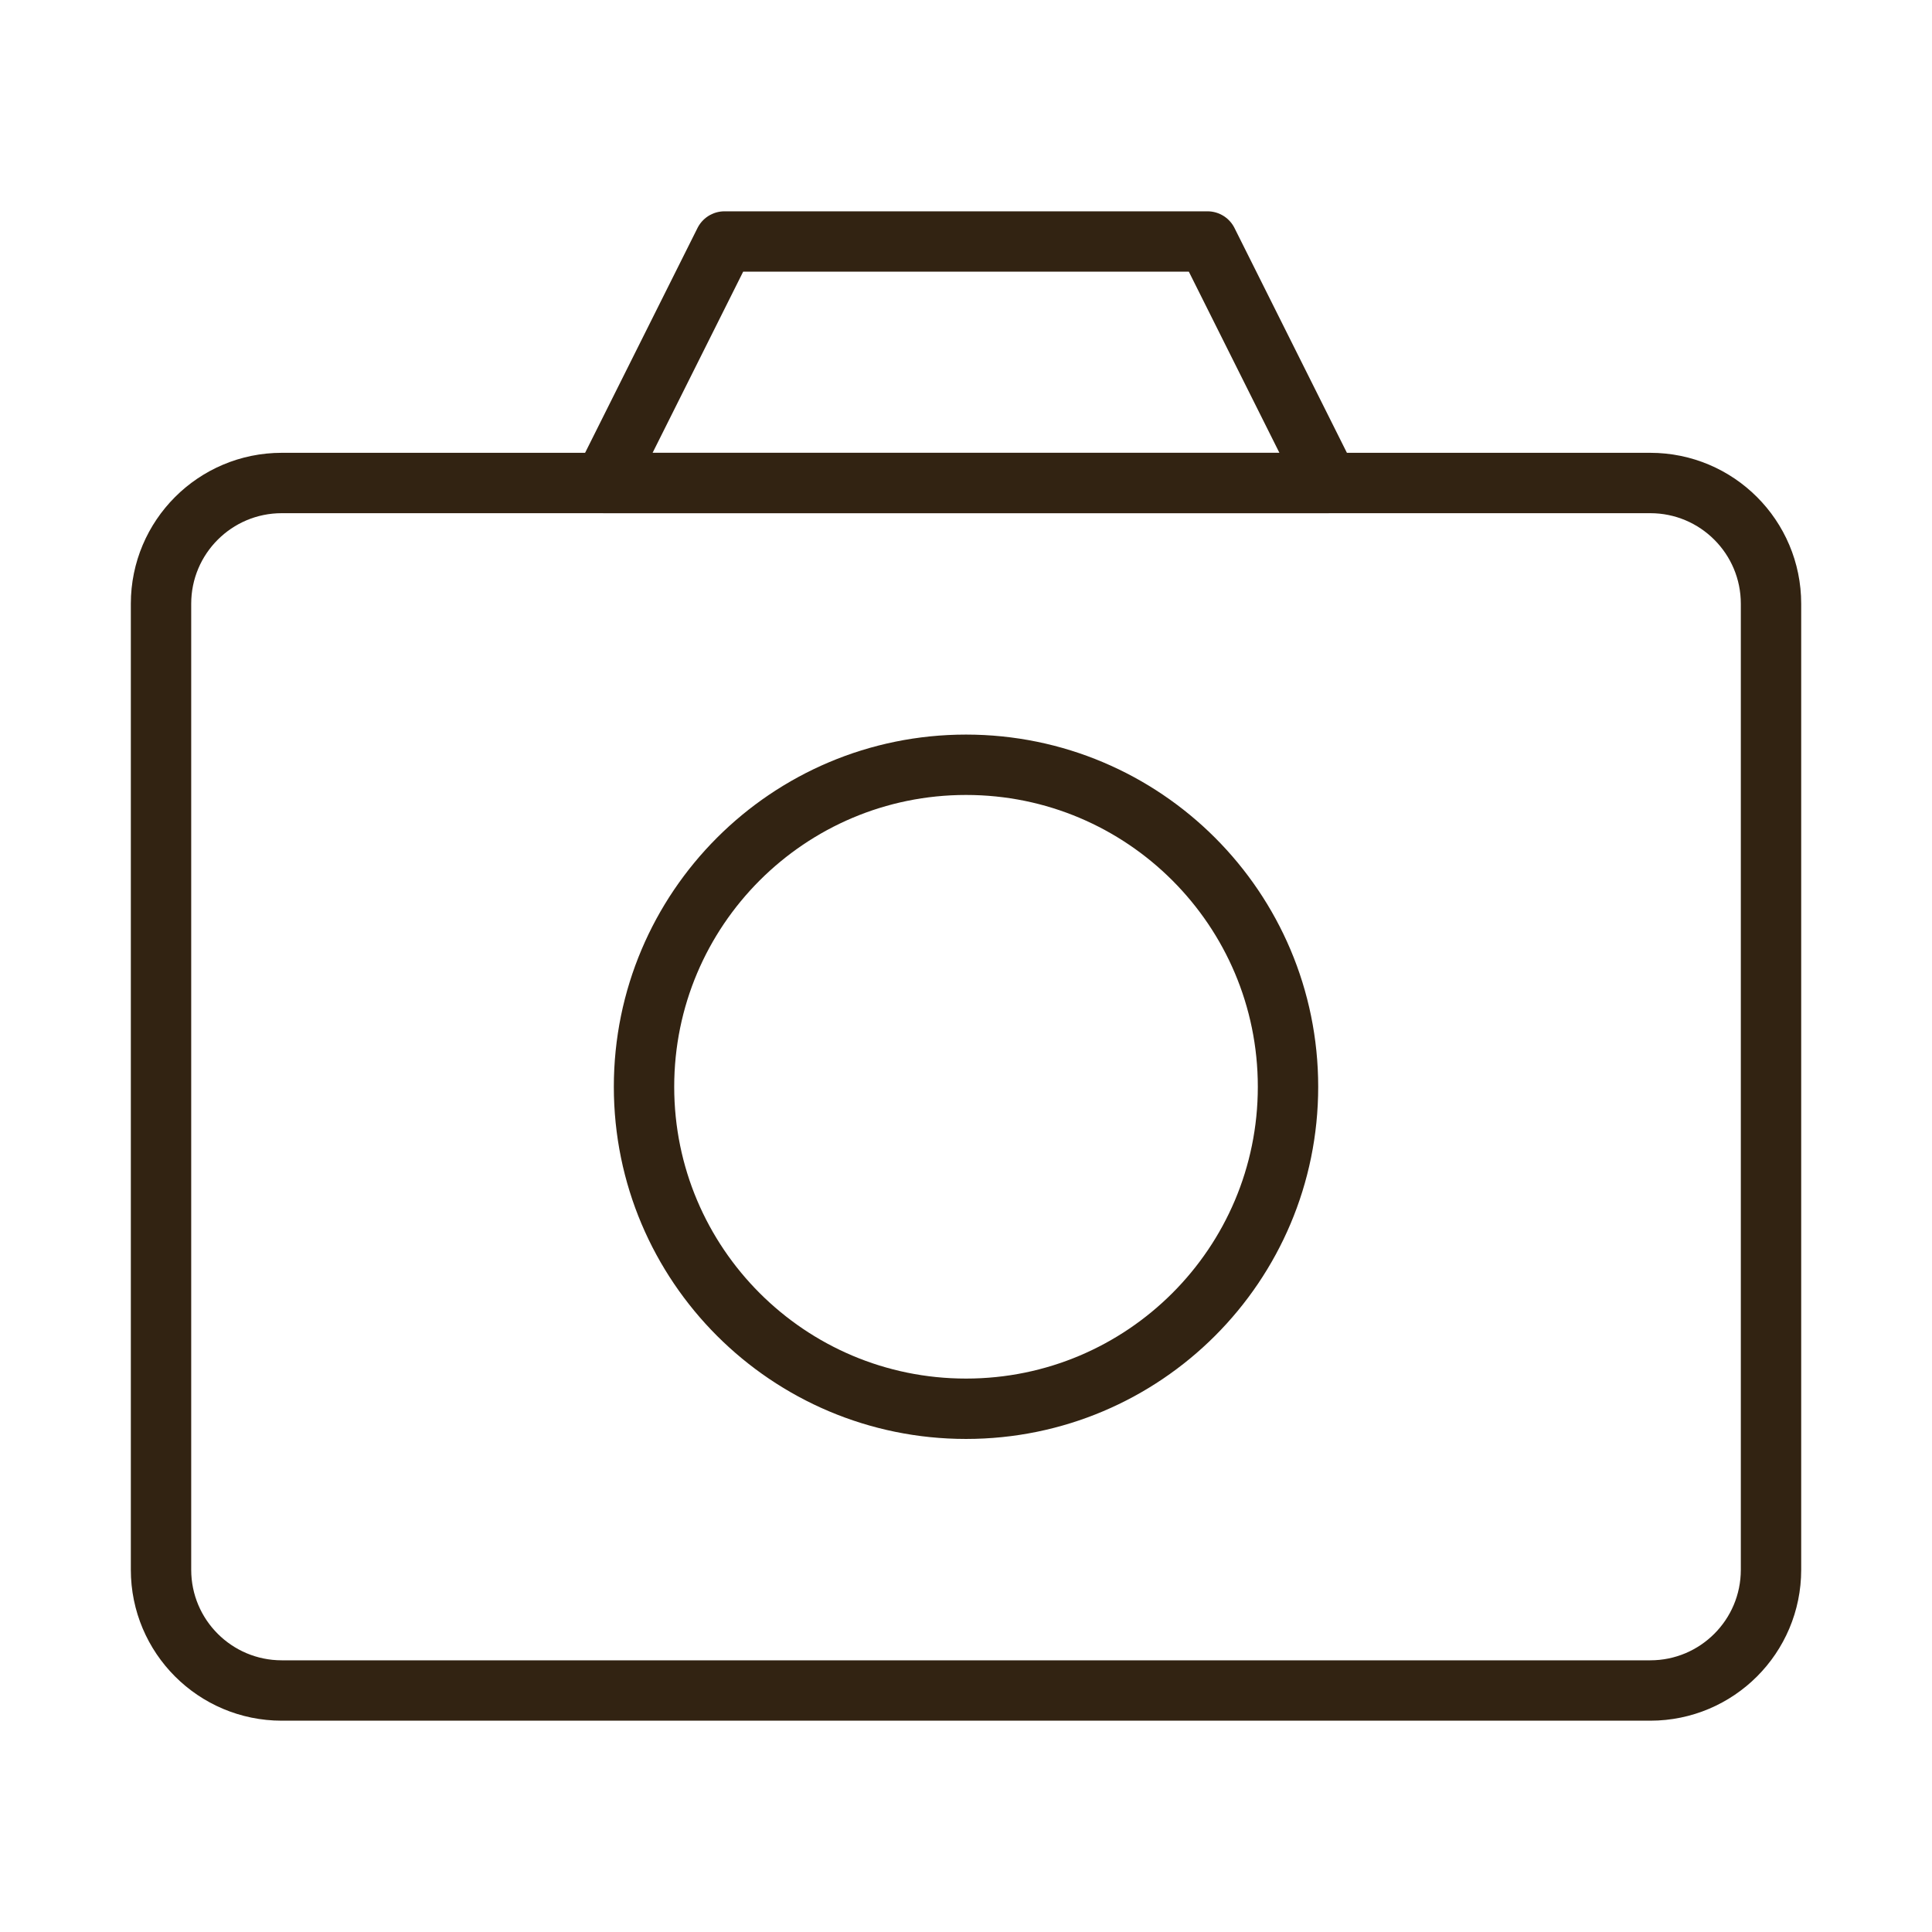
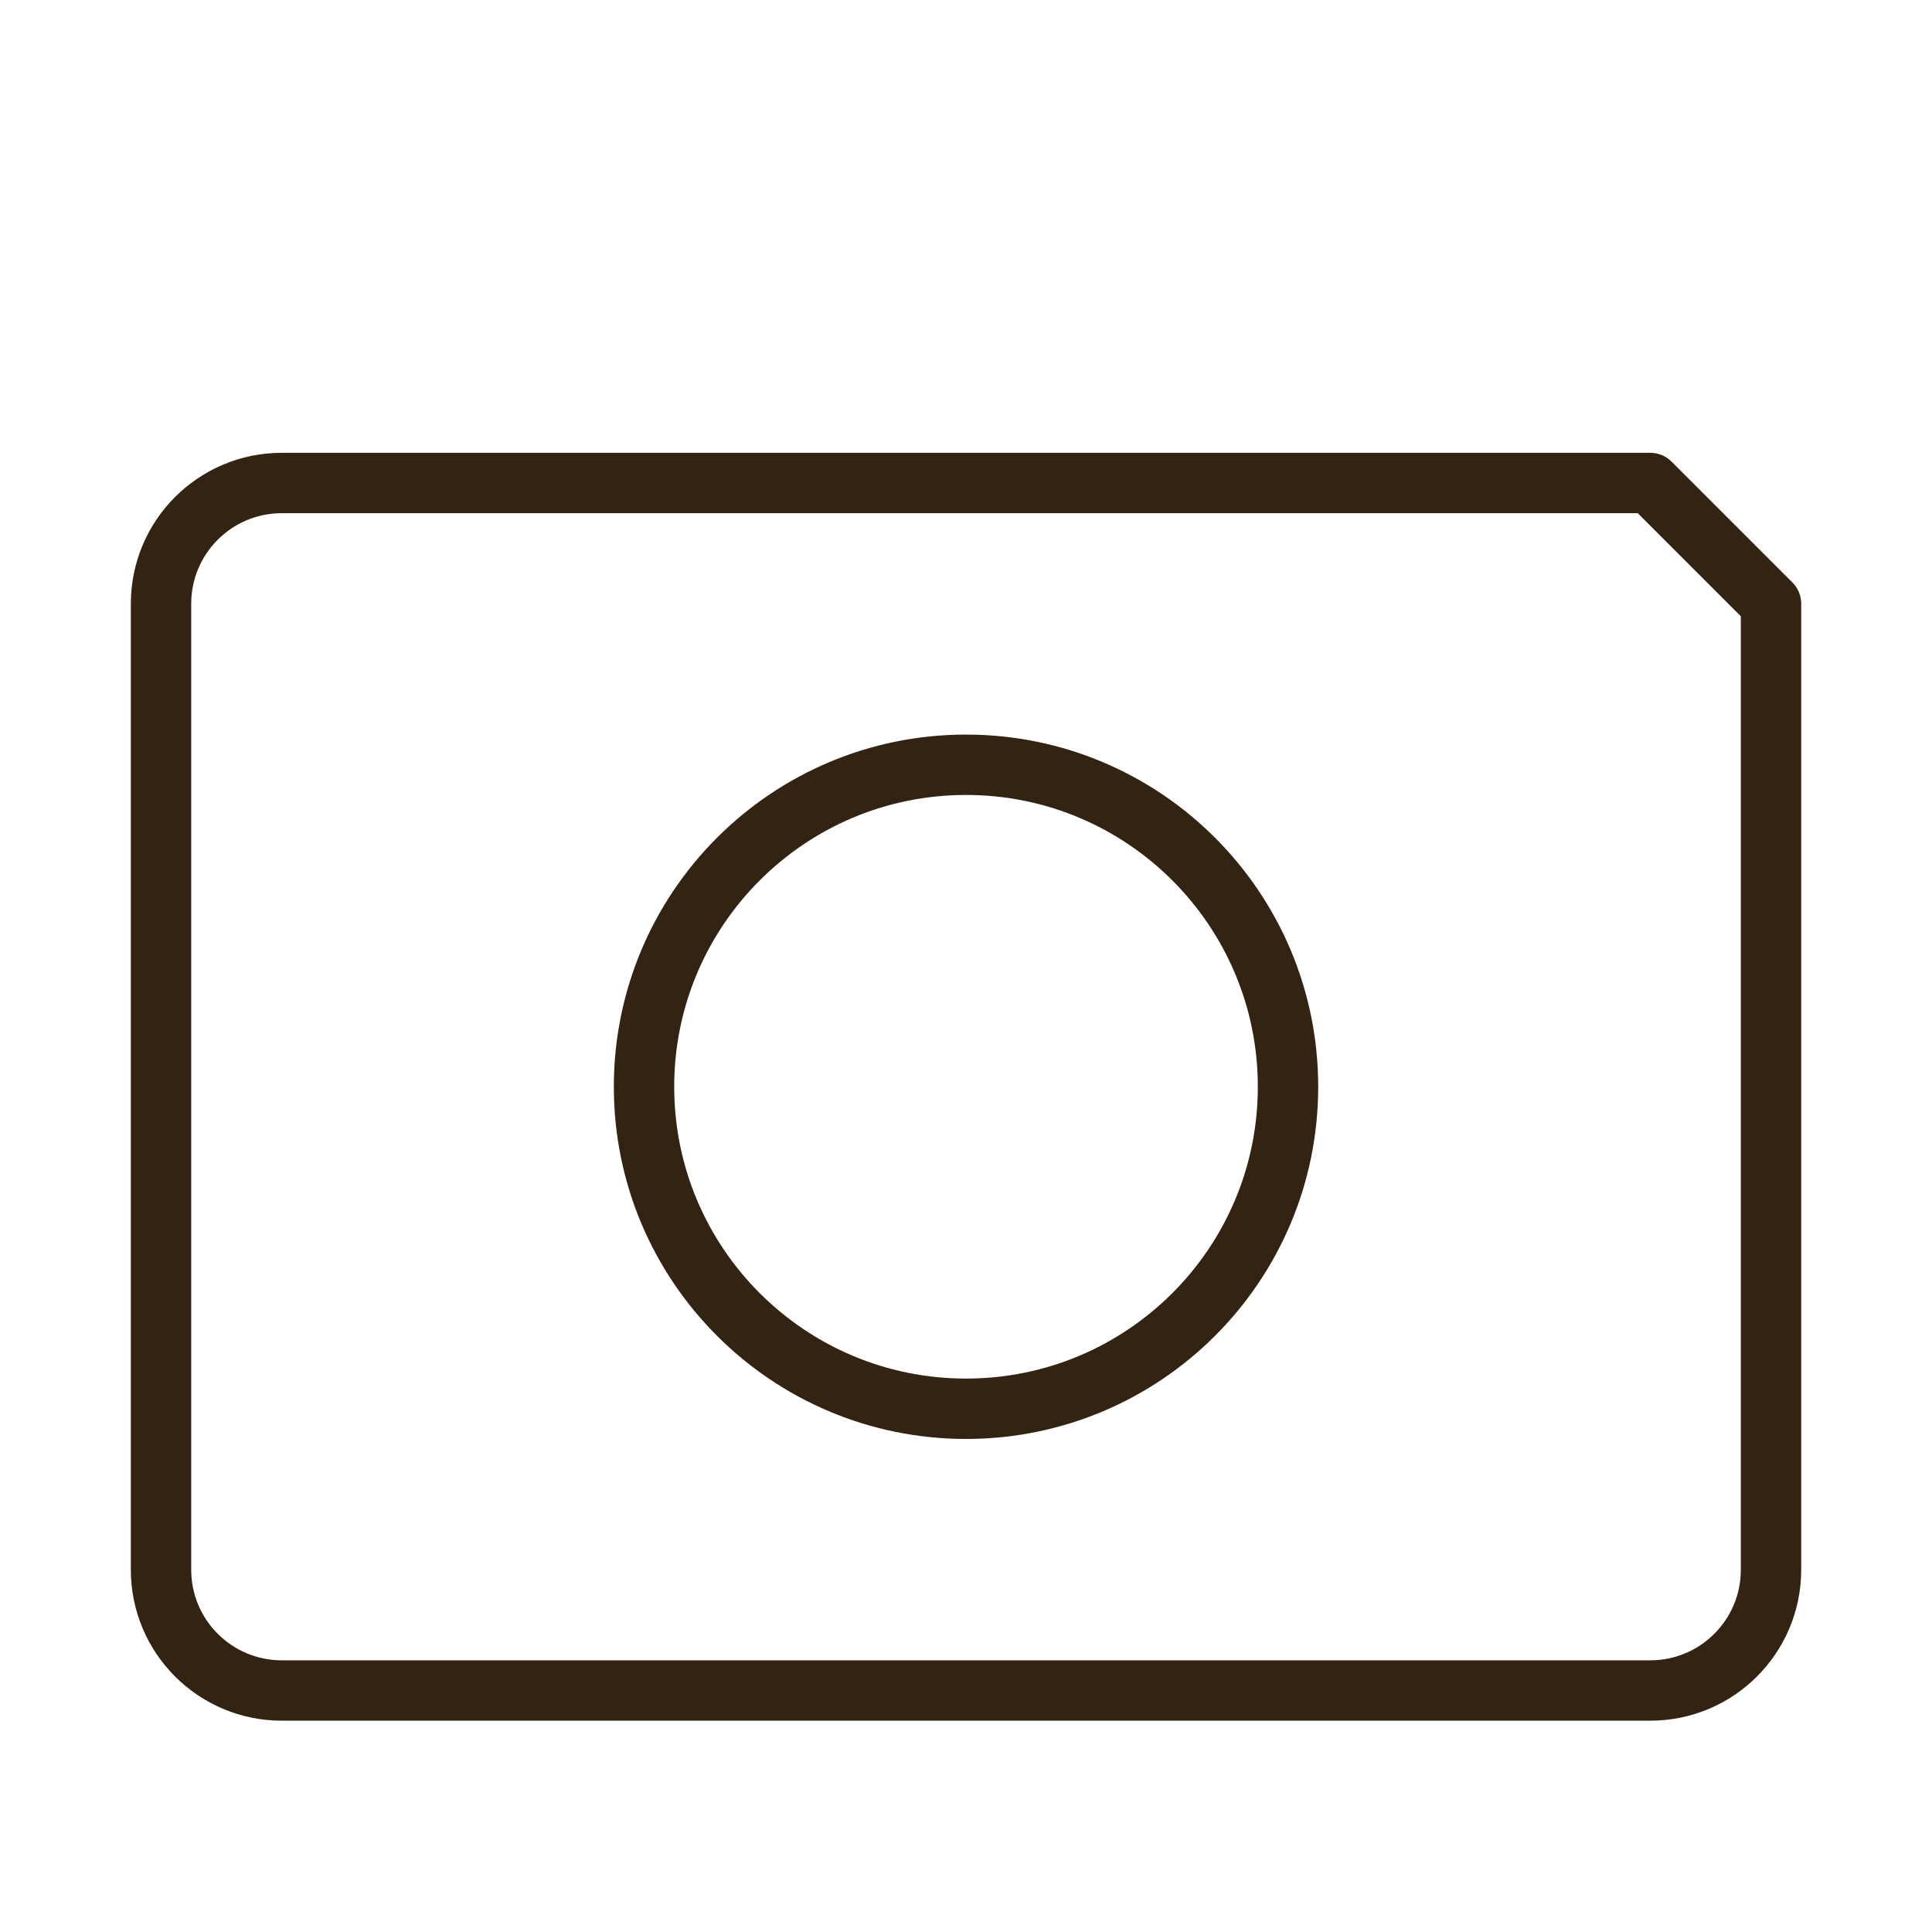
<svg xmlns="http://www.w3.org/2000/svg" width="64" height="64" viewBox="0 0 64 64" fill="none">
-   <path d="M20 16L24 8H40L44 16H20Z" stroke="#322312" stroke-width="2" stroke-linejoin="round" />
-   <path d="M54.667 16H9.334C7.125 16 5.334 17.791 5.334 20V52C5.334 54.209 7.125 56 9.334 56H54.667C56.877 56 58.667 54.209 58.667 52V20C58.667 17.791 56.877 16 54.667 16Z" stroke="#322312" stroke-width="2" stroke-linejoin="round" />
+   <path d="M54.667 16H9.334C7.125 16 5.334 17.791 5.334 20V52C5.334 54.209 7.125 56 9.334 56H54.667C56.877 56 58.667 54.209 58.667 52V20Z" stroke="#322312" stroke-width="2" stroke-linejoin="round" />
  <path d="M32.001 46.667C37.892 46.667 42.667 41.892 42.667 36.001C42.667 30.11 37.892 25.334 32.001 25.334C26.11 25.334 21.334 30.11 21.334 36.001C21.334 41.892 26.11 46.667 32.001 46.667Z" stroke="#322312" stroke-width="2" stroke-linejoin="round" />
</svg>